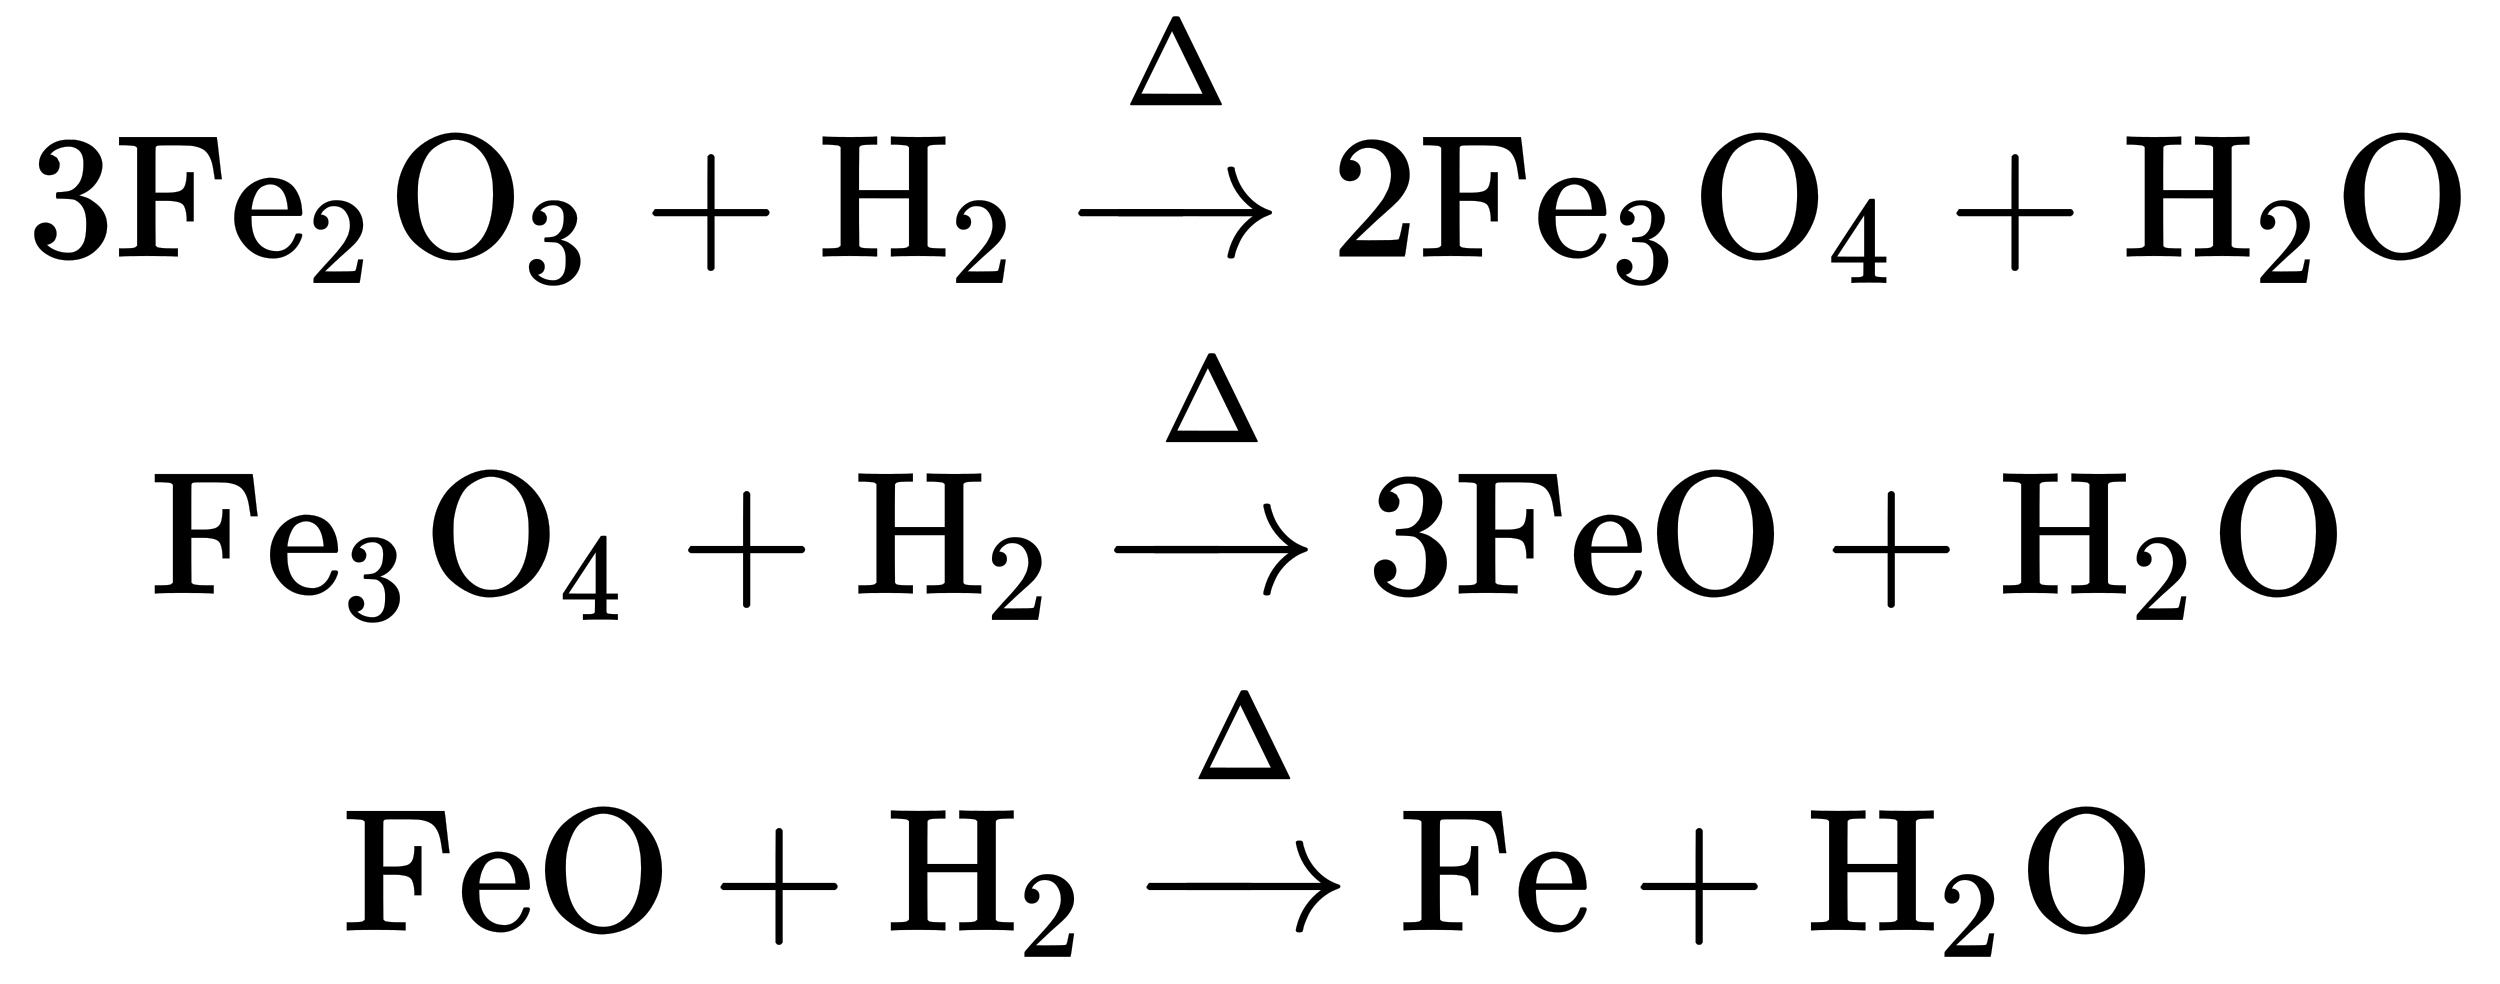
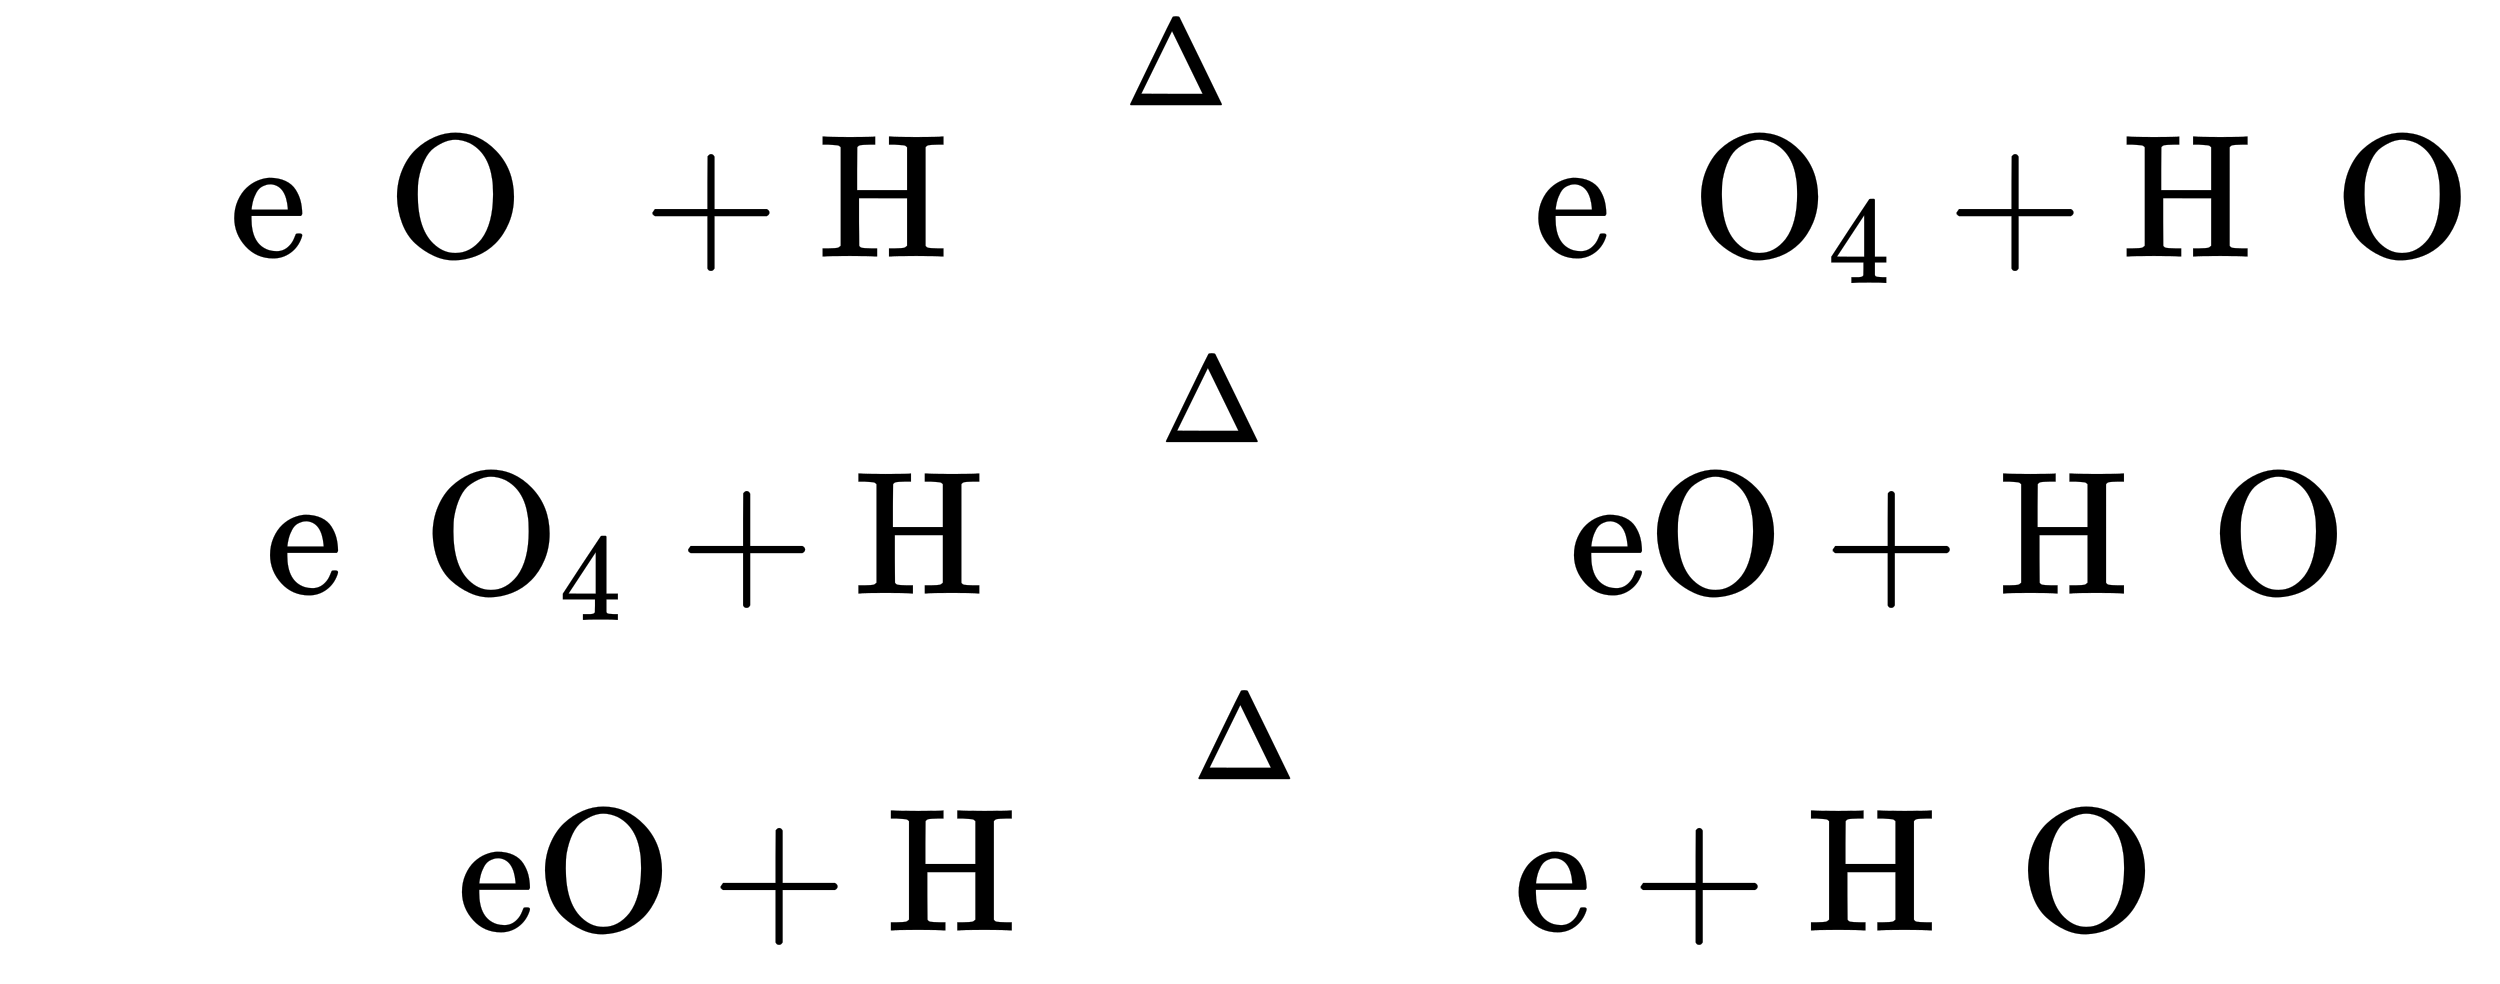
<svg xmlns="http://www.w3.org/2000/svg" xmlns:xlink="http://www.w3.org/1999/xlink" style="vertical-align:-5.88ex;margin-top:-.328ex" width="33.068ex" height="13.009ex" viewBox="0 -3069.7 14237.7 5601.2">
  <defs>
    <path id="f" stroke-width="1" d="M56 237v13l14 20h299v150l1 150q10 13 19 13 13 0 20-15V270h298q15-8 15-20t-15-20H409V-68q-8-14-18-14h-4q-12 0-18 14v298H70q-14 7-14 20z" />
-     <path id="a" stroke-width="1" d="M127 463q-27 0-42 17t-16 44q0 55 48 98t116 43q35 0 44-1 74-12 113-53t40-89q0-52-34-101t-94-71l-3-2q0-1 9-3t29-9 38-21q82-53 82-140 0-79-62-138T238-22q-80 0-138 43T42 130q0 28 18 45t45 18q28 0 46-18t18-45q0-11-3-20t-7-16-11-12-12-8-10-4-8-3l-4-1q51-45 124-45 55 0 83 53 17 33 17 101v20q0 95-64 127-15 6-61 7l-42 1-3 2q-2 3-2 16 0 18 8 18 28 0 58 5 34 5 62 42t28 112v8q0 57-35 79-22 14-47 14-32 0-59-11t-38-23-11-12h3q3-1 8-2t10-5 12-7 10-11 8-15 3-20q0-22-14-39t-45-18z" />
    <path id="c" stroke-width="1" d="M28 218q0 55 20 100t50 73 65 42 66 15q53 0 91-18t58-50 28-64 9-71q0-7-7-14H126v-15q0-148 100-180 20-6 44-6 42 0 72 32 17 17 27 42l10 24q3 3 16 3h3q17 0 17-10 0-4-3-13-19-55-63-87t-99-32q-95 0-158 69T28 218zm305 57q-11 128-95 136h-2q-8 0-16-1t-25-8-29-21-23-41-16-66v-7h206v8z" />
-     <path id="d" stroke-width="1" d="M109 429q-27 0-43 18t-16 44q0 71 53 123t132 52q91 0 152-56t62-145q0-43-20-82t-48-68-80-74q-36-31-100-92l-59-56 76-1q157 0 167 5 7 2 24 89v3h40v-3q-1-3-13-91T421 3V0H50v31q0 7 6 15t30 35q29 32 50 56 9 10 34 37t34 37 29 33 28 34 23 30 21 32 15 29 13 32 7 30 3 33q0 63-34 109t-97 46q-33 0-58-17t-35-33-10-19q0-1 5-1 18 0 37-14t19-46q0-25-16-42t-45-18z" />
    <path id="e" stroke-width="1" d="M56 340q0 83 30 154t78 116 106 70 118 25q133 0 233-104t101-260q0-81-29-150T617 75 510 4 388-22 267 3 160 74 85 189 56 340zm411 307q-41 18-79 18-28 0-57-11t-62-34-56-71-34-110q-5-28-5-85 0-210 103-293 50-41 108-41h6q83 0 146 79 66 89 66 255 0 57-5 85-21 153-131 208z" />
-     <path id="b" stroke-width="1" d="M128 619q-7 7-11 9t-16 3-43 3H25v46h557v-4q2-6 14-116t14-116v-4h-40v4q-7 49-9 57-6 37-18 62t-27 38-39 21-46 9-57 2h-88q-34 0-42-2t-11-10q-1-2-1-131V363h71q16 0 24 1t22 3 23 6 17 12q18 18 21 74v21h40V200h-40v21q-3 55-21 75-8 7-18 11t-23 6-21 3-24 1-19 0h-52V189l1-128q7-7 12-9t25-4 63-2h27V0h-12q-24 3-166 3Q51 3 36 0H25v46h33q42 1 51 3t19 12v558z" />
-     <path id="g" stroke-width="1" d="M128 622q-7 7-11 9t-16 3-43 3H25v46h11q21-3 144-3 135 0 144 3h11v-46h-33q-40-1-51-3t-18-12l-1-122V378h285v244q-7 7-11 9t-16 3-43 3h-33v46h11q21-3 144-3 135 0 144 3h11v-46h-33q-40-1-51-3t-18-12V61q6-10 17-12t52-3h33V0h-11q-21 3-144 3-135 0-144-3h-11v46h33q42 1 51 3t19 12v271H232V197l1-136q6-10 17-12t52-3h33V0h-11q-21 3-144 3Q45 3 36 0H25v46h33q42 1 51 3t19 12v561z" />
-     <path id="i" stroke-width="1" d="M56 237v13l14 20h765q-116 87-143 223v3q0 2-1 3 0 12 17 12h3q9 0 12-1t6-4 3-9 3-16 8-25q22-67 73-120t119-75q9-3 9-11 0-6-5-9t-24-10-38-19q-41-26-71-60t-45-67-21-50-8-31q-2-10-5-12t-16-3q-20 0-20 11 0 7 5 25 32 126 139 205H70q-14 7-14 20z" />
+     <path id="g" stroke-width="1" d="M128 622q-7 7-11 9t-16 3-43 3H25v46h11q21-3 144-3 135 0 144 3v-46h-33q-40-1-51-3t-18-12l-1-122V378h285v244q-7 7-11 9t-16 3-43 3h-33v46h11q21-3 144-3 135 0 144 3h11v-46h-33q-40-1-51-3t-18-12V61q6-10 17-12t52-3h33V0h-11q-21 3-144 3-135 0-144-3h-11v46h33q42 1 51 3t19 12v271H232V197l1-136q6-10 17-12t52-3h33V0h-11q-21 3-144 3Q45 3 36 0H25v46h33q42 1 51 3t19 12v561z" />
    <path id="j" stroke-width="1" d="M51 0q-5 4-5 7 0 2 169 350t173 352q3 7 28 7 23 0 28-7 3-4 172-352T786 7q0-3-5-7H51zm456 344L384 596 137 92l246-1h247q0 2-123 253z" />
-     <path id="h" stroke-width="1" d="M84 237v13l14 20h581q15-8 15-20t-15-20H98q-14 7-14 20z" />
    <path id="k" stroke-width="1" d="M462 0q-18 3-129 3-116 0-134-3h-9v46h58q7 0 17 2t14 5 7 8q1 2 1 54v50H28v46l151 231q153 232 155 233 2 2 21 2h18l6-6V211h92v-46h-92v-51-48q0-7 6-12 8-7 57-8h29V0h-9zM293 211v334L74 212l109-1h110z" />
  </defs>
  <g fill="currentColor" stroke="currentColor" stroke-width="0">
    <g transform="matrix(1 0 0 -1 153 -1609)">
      <use xlink:href="#a" />
      <g transform="translate(500)">
        <use xlink:href="#b" />
        <use x="653" xlink:href="#c" />
        <use x="1552" y="-213" transform="scale(.707)" xlink:href="#d" />
      </g>
      <g transform="translate(2052)">
        <use xlink:href="#e" />
        <use x="1100" y="-213" transform="scale(.707)" xlink:href="#a" />
      </g>
      <use x="3507" xlink:href="#f" />
      <g transform="translate(4507)">
        <use xlink:href="#g" />
        <use x="1061" y="-213" transform="scale(.707)" xlink:href="#d" />
      </g>
      <g transform="translate(5989)">
        <use x="-85" xlink:href="#h" />
        <use x="158" xlink:href="#i" />
        <use x="330" y="212" transform="matrix(.707 0 0 .707 28 712)" xlink:href="#j" />
      </g>
      <use x="7426" xlink:href="#d" />
      <g transform="translate(7927)">
        <use xlink:href="#b" />
        <use x="653" xlink:href="#c" />
        <use x="1552" y="-213" transform="scale(.707)" xlink:href="#a" />
      </g>
      <g transform="translate(9479)">
        <use xlink:href="#e" />
        <use x="1100" y="-213" transform="scale(.707)" xlink:href="#k" />
      </g>
      <use x="10934" xlink:href="#f" />
      <g transform="translate(11934)">
        <use xlink:href="#g" />
        <use x="1061" y="-213" transform="scale(.707)" xlink:href="#d" />
      </g>
      <use x="13139" xlink:href="#e" />
    </g>
    <g transform="matrix(1 0 0 -1 857 310)">
      <use xlink:href="#b" />
      <use x="653" xlink:href="#c" />
      <use x="1552" y="-213" transform="scale(.707)" xlink:href="#a" />
      <g transform="translate(1551)">
        <use xlink:href="#e" />
        <use x="1100" y="-213" transform="scale(.707)" xlink:href="#k" />
      </g>
      <use x="3006" xlink:href="#f" />
      <g transform="translate(4007)">
        <use xlink:href="#g" />
        <use x="1061" y="-213" transform="scale(.707)" xlink:href="#d" />
      </g>
      <g transform="translate(5489)">
        <use x="-85" xlink:href="#h" />
        <use x="158" xlink:href="#i" />
        <use x="330" y="212" transform="matrix(.707 0 0 .707 28 712)" xlink:href="#j" />
      </g>
      <use x="6926" xlink:href="#a" />
      <g transform="translate(7426)">
        <use xlink:href="#b" />
        <use x="653" xlink:href="#c" />
        <use x="1098" xlink:href="#e" />
      </g>
      <use x="9525" xlink:href="#f" />
      <g transform="translate(10526)">
        <use xlink:href="#g" />
        <use x="1061" y="-213" transform="scale(.707)" xlink:href="#d" />
      </g>
      <use x="11730" xlink:href="#e" />
    </g>
    <g transform="matrix(1 0 0 -1 1950 2229)">
      <use xlink:href="#b" />
      <use x="653" xlink:href="#c" />
      <use x="1098" xlink:href="#e" />
      <use x="2098" xlink:href="#f" />
      <g transform="translate(3099)">
        <use xlink:href="#g" />
        <use x="1061" y="-213" transform="scale(.707)" xlink:href="#d" />
      </g>
      <g transform="translate(4581)">
        <use x="-85" xlink:href="#h" />
        <use x="158" xlink:href="#i" />
        <use x="330" y="212" transform="matrix(.707 0 0 .707 28 712)" xlink:href="#j" />
      </g>
      <g transform="translate(6018)">
        <use xlink:href="#b" />
        <use x="653" xlink:href="#c" />
      </g>
      <use x="7338" xlink:href="#f" />
      <g transform="translate(8339)">
        <use xlink:href="#g" />
        <use x="1061" y="-213" transform="scale(.707)" xlink:href="#d" />
      </g>
      <use x="9544" xlink:href="#e" />
    </g>
  </g>
</svg>